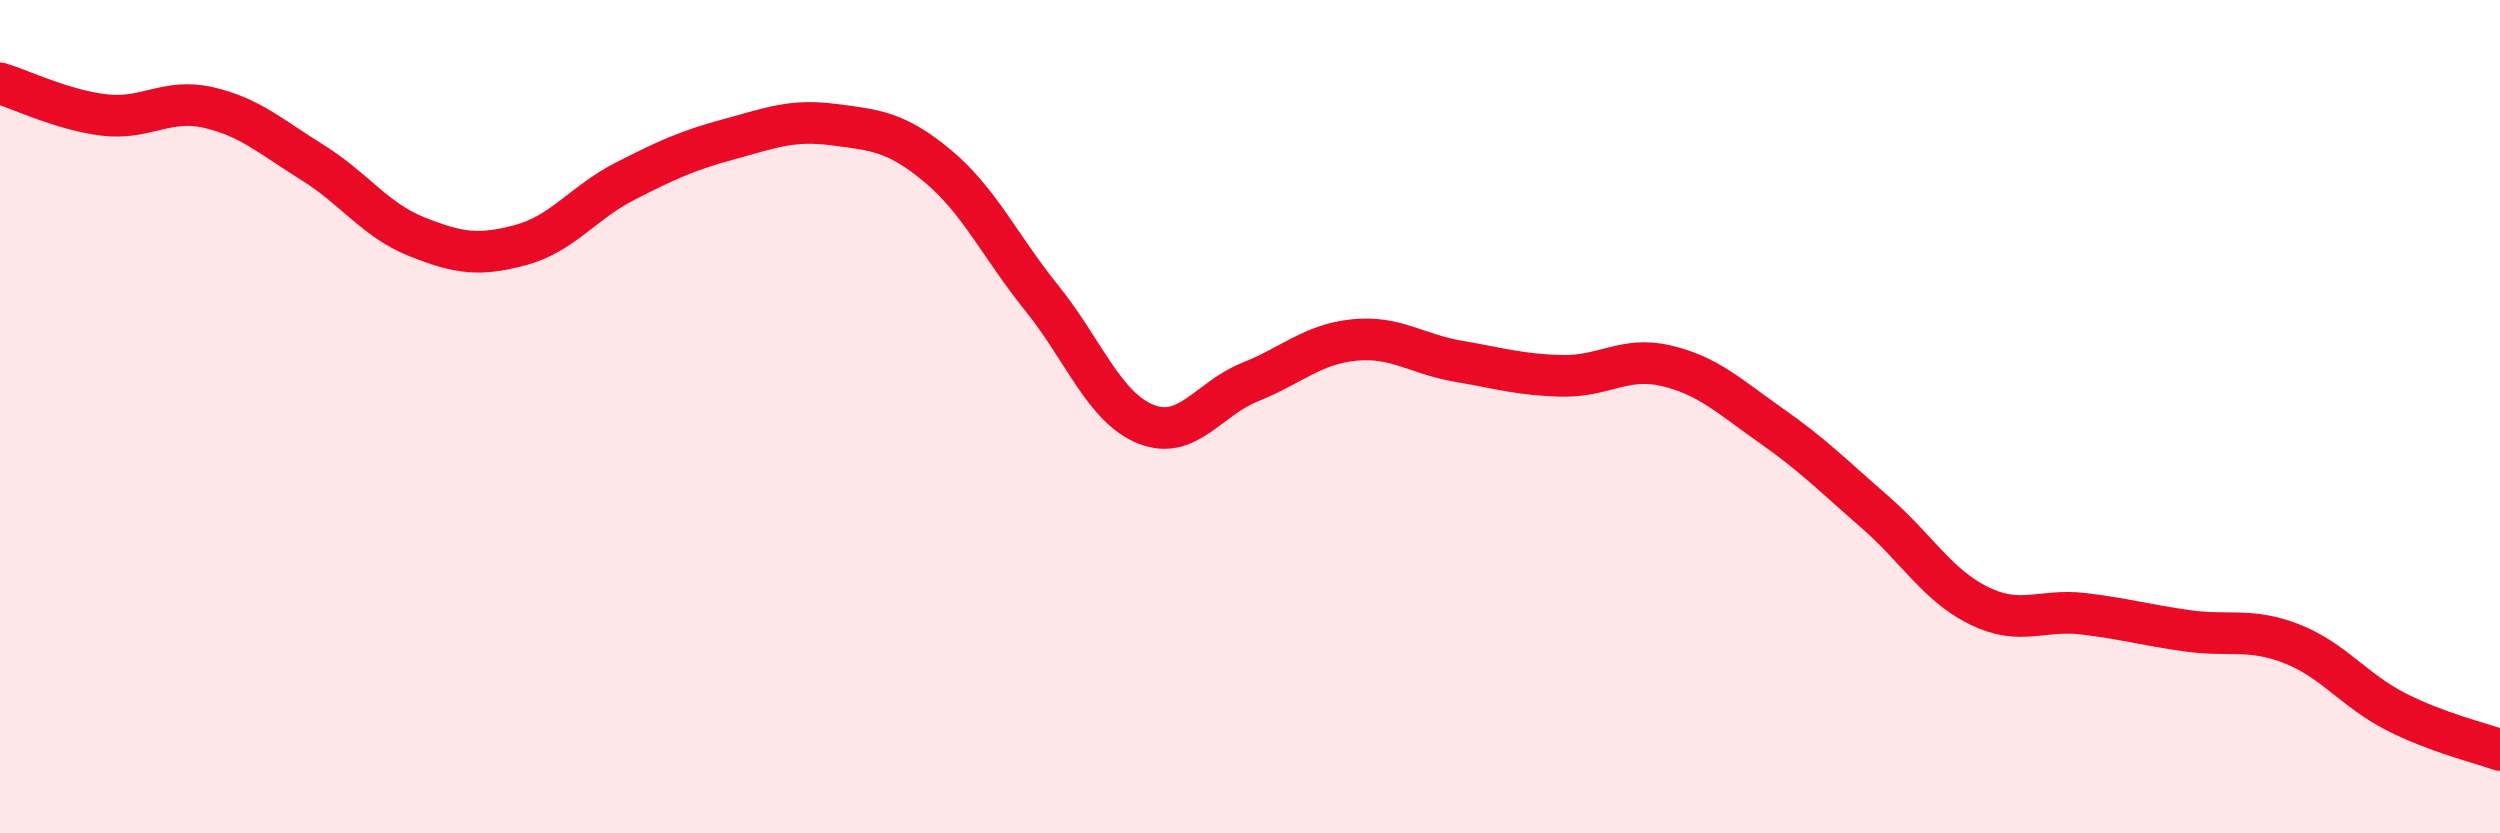
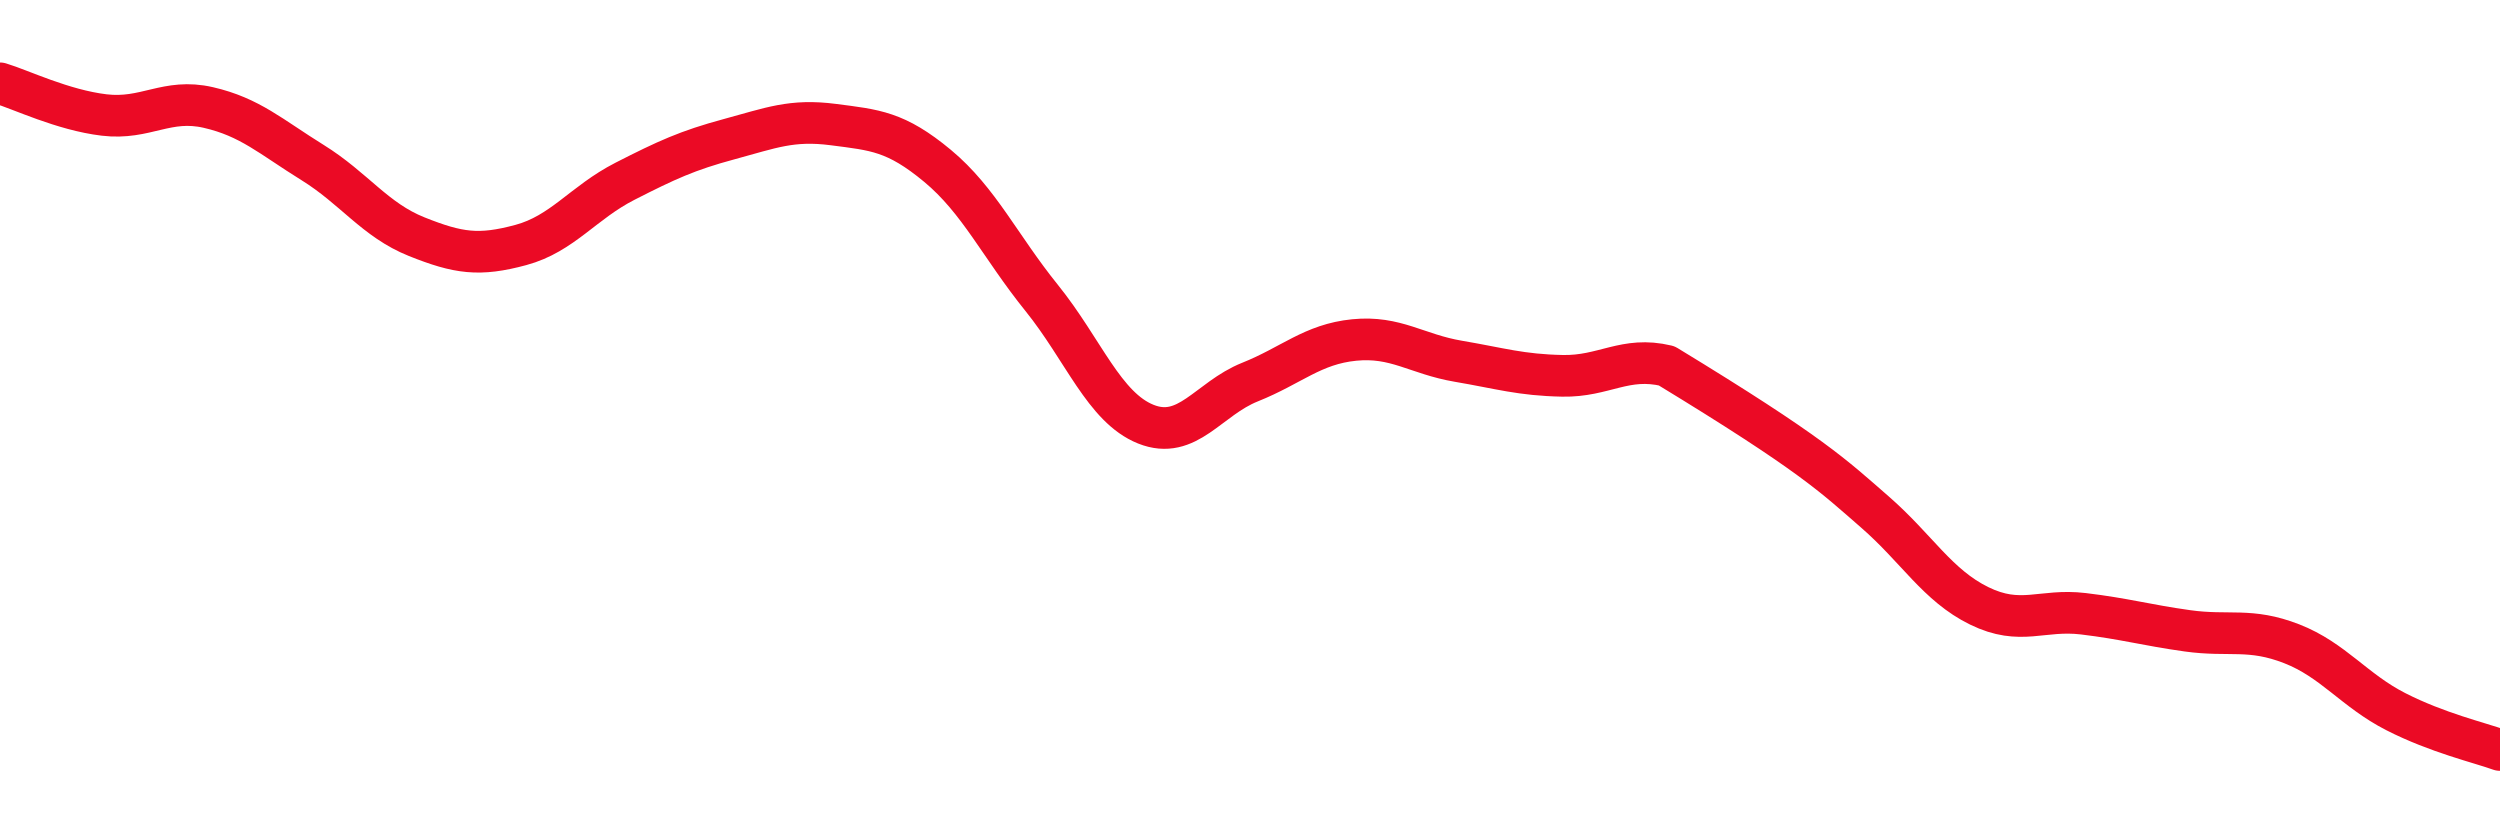
<svg xmlns="http://www.w3.org/2000/svg" width="60" height="20" viewBox="0 0 60 20">
-   <path d="M 0,2 C 0.5,2.15 1.5,2.64 2.5,2.76 C 3.5,2.88 4,2.35 5,2.58 C 6,2.81 6.5,3.28 7.5,3.9 C 8.5,4.52 9,5.28 10,5.68 C 11,6.08 11.5,6.15 12.5,5.88 C 13.5,5.61 14,4.86 15,4.35 C 16,3.84 16.5,3.61 17.5,3.34 C 18.5,3.07 19,2.86 20,2.99 C 21,3.12 21.5,3.15 22.5,3.98 C 23.5,4.81 24,5.91 25,7.15 C 26,8.39 26.5,9.78 27.5,10.18 C 28.5,10.58 29,9.57 30,9.17 C 31,8.77 31.5,8.26 32.5,8.16 C 33.5,8.06 34,8.5 35,8.67 C 36,8.84 36.5,9 37.5,9.02 C 38.5,9.04 39,8.54 40,8.78 C 41,9.02 41.5,9.51 42.5,10.21 C 43.5,10.91 44,11.42 45,12.29 C 46,13.16 46.5,14.05 47.5,14.54 C 48.5,15.03 49,14.61 50,14.73 C 51,14.85 51.5,15 52.5,15.14 C 53.5,15.28 54,15.06 55,15.45 C 56,15.84 56.5,16.57 57.5,17.08 C 58.5,17.59 59.5,17.82 60,18L60 20L0 20Z" fill="#EB0A25" opacity="0.1" stroke-linecap="round" stroke-linejoin="round" />
-   <path d="M 0,2 C 0.5,2.15 1.5,2.64 2.5,2.76 C 3.5,2.88 4,2.35 5,2.58 C 6,2.81 6.5,3.28 7.5,3.9 C 8.5,4.52 9,5.28 10,5.68 C 11,6.08 11.5,6.15 12.5,5.88 C 13.5,5.61 14,4.86 15,4.35 C 16,3.84 16.5,3.61 17.5,3.34 C 18.5,3.07 19,2.86 20,2.99 C 21,3.12 21.5,3.15 22.5,3.98 C 23.5,4.81 24,5.91 25,7.15 C 26,8.39 26.5,9.78 27.5,10.18 C 28.5,10.58 29,9.57 30,9.17 C 31,8.77 31.5,8.26 32.5,8.16 C 33.5,8.06 34,8.5 35,8.67 C 36,8.84 36.5,9 37.5,9.02 C 38.5,9.04 39,8.54 40,8.78 C 41,9.02 41.5,9.51 42.5,10.21 C 43.5,10.91 44,11.42 45,12.29 C 46,13.16 46.5,14.05 47.5,14.54 C 48.5,15.03 49,14.61 50,14.73 C 51,14.85 51.5,15 52.5,15.14 C 53.5,15.28 54,15.06 55,15.45 C 56,15.84 56.5,16.57 57.5,17.08 C 58.5,17.59 59.5,17.82 60,18" stroke="#EB0A25" stroke-width="1" fill="none" stroke-linecap="round" stroke-linejoin="round" />
+   <path d="M 0,2 C 0.5,2.15 1.5,2.64 2.5,2.76 C 3.5,2.88 4,2.35 5,2.58 C 6,2.81 6.5,3.28 7.5,3.9 C 8.5,4.52 9,5.28 10,5.68 C 11,6.08 11.5,6.15 12.5,5.88 C 13.5,5.61 14,4.86 15,4.35 C 16,3.84 16.5,3.61 17.5,3.34 C 18.5,3.07 19,2.86 20,2.99 C 21,3.12 21.5,3.15 22.5,3.98 C 23.5,4.81 24,5.91 25,7.15 C 26,8.39 26.5,9.78 27.5,10.18 C 28.5,10.58 29,9.57 30,9.17 C 31,8.77 31.5,8.26 32.5,8.16 C 33.5,8.06 34,8.5 35,8.67 C 36,8.84 36.5,9 37.5,9.02 C 38.5,9.04 39,8.54 40,8.78 C 43.5,10.91 44,11.42 45,12.29 C 46,13.16 46.5,14.05 47.5,14.54 C 48.5,15.03 49,14.61 50,14.73 C 51,14.85 51.5,15 52.5,15.14 C 53.5,15.28 54,15.06 55,15.45 C 56,15.84 56.5,16.57 57.5,17.08 C 58.5,17.59 59.5,17.82 60,18" stroke="#EB0A25" stroke-width="1" fill="none" stroke-linecap="round" stroke-linejoin="round" />
</svg>